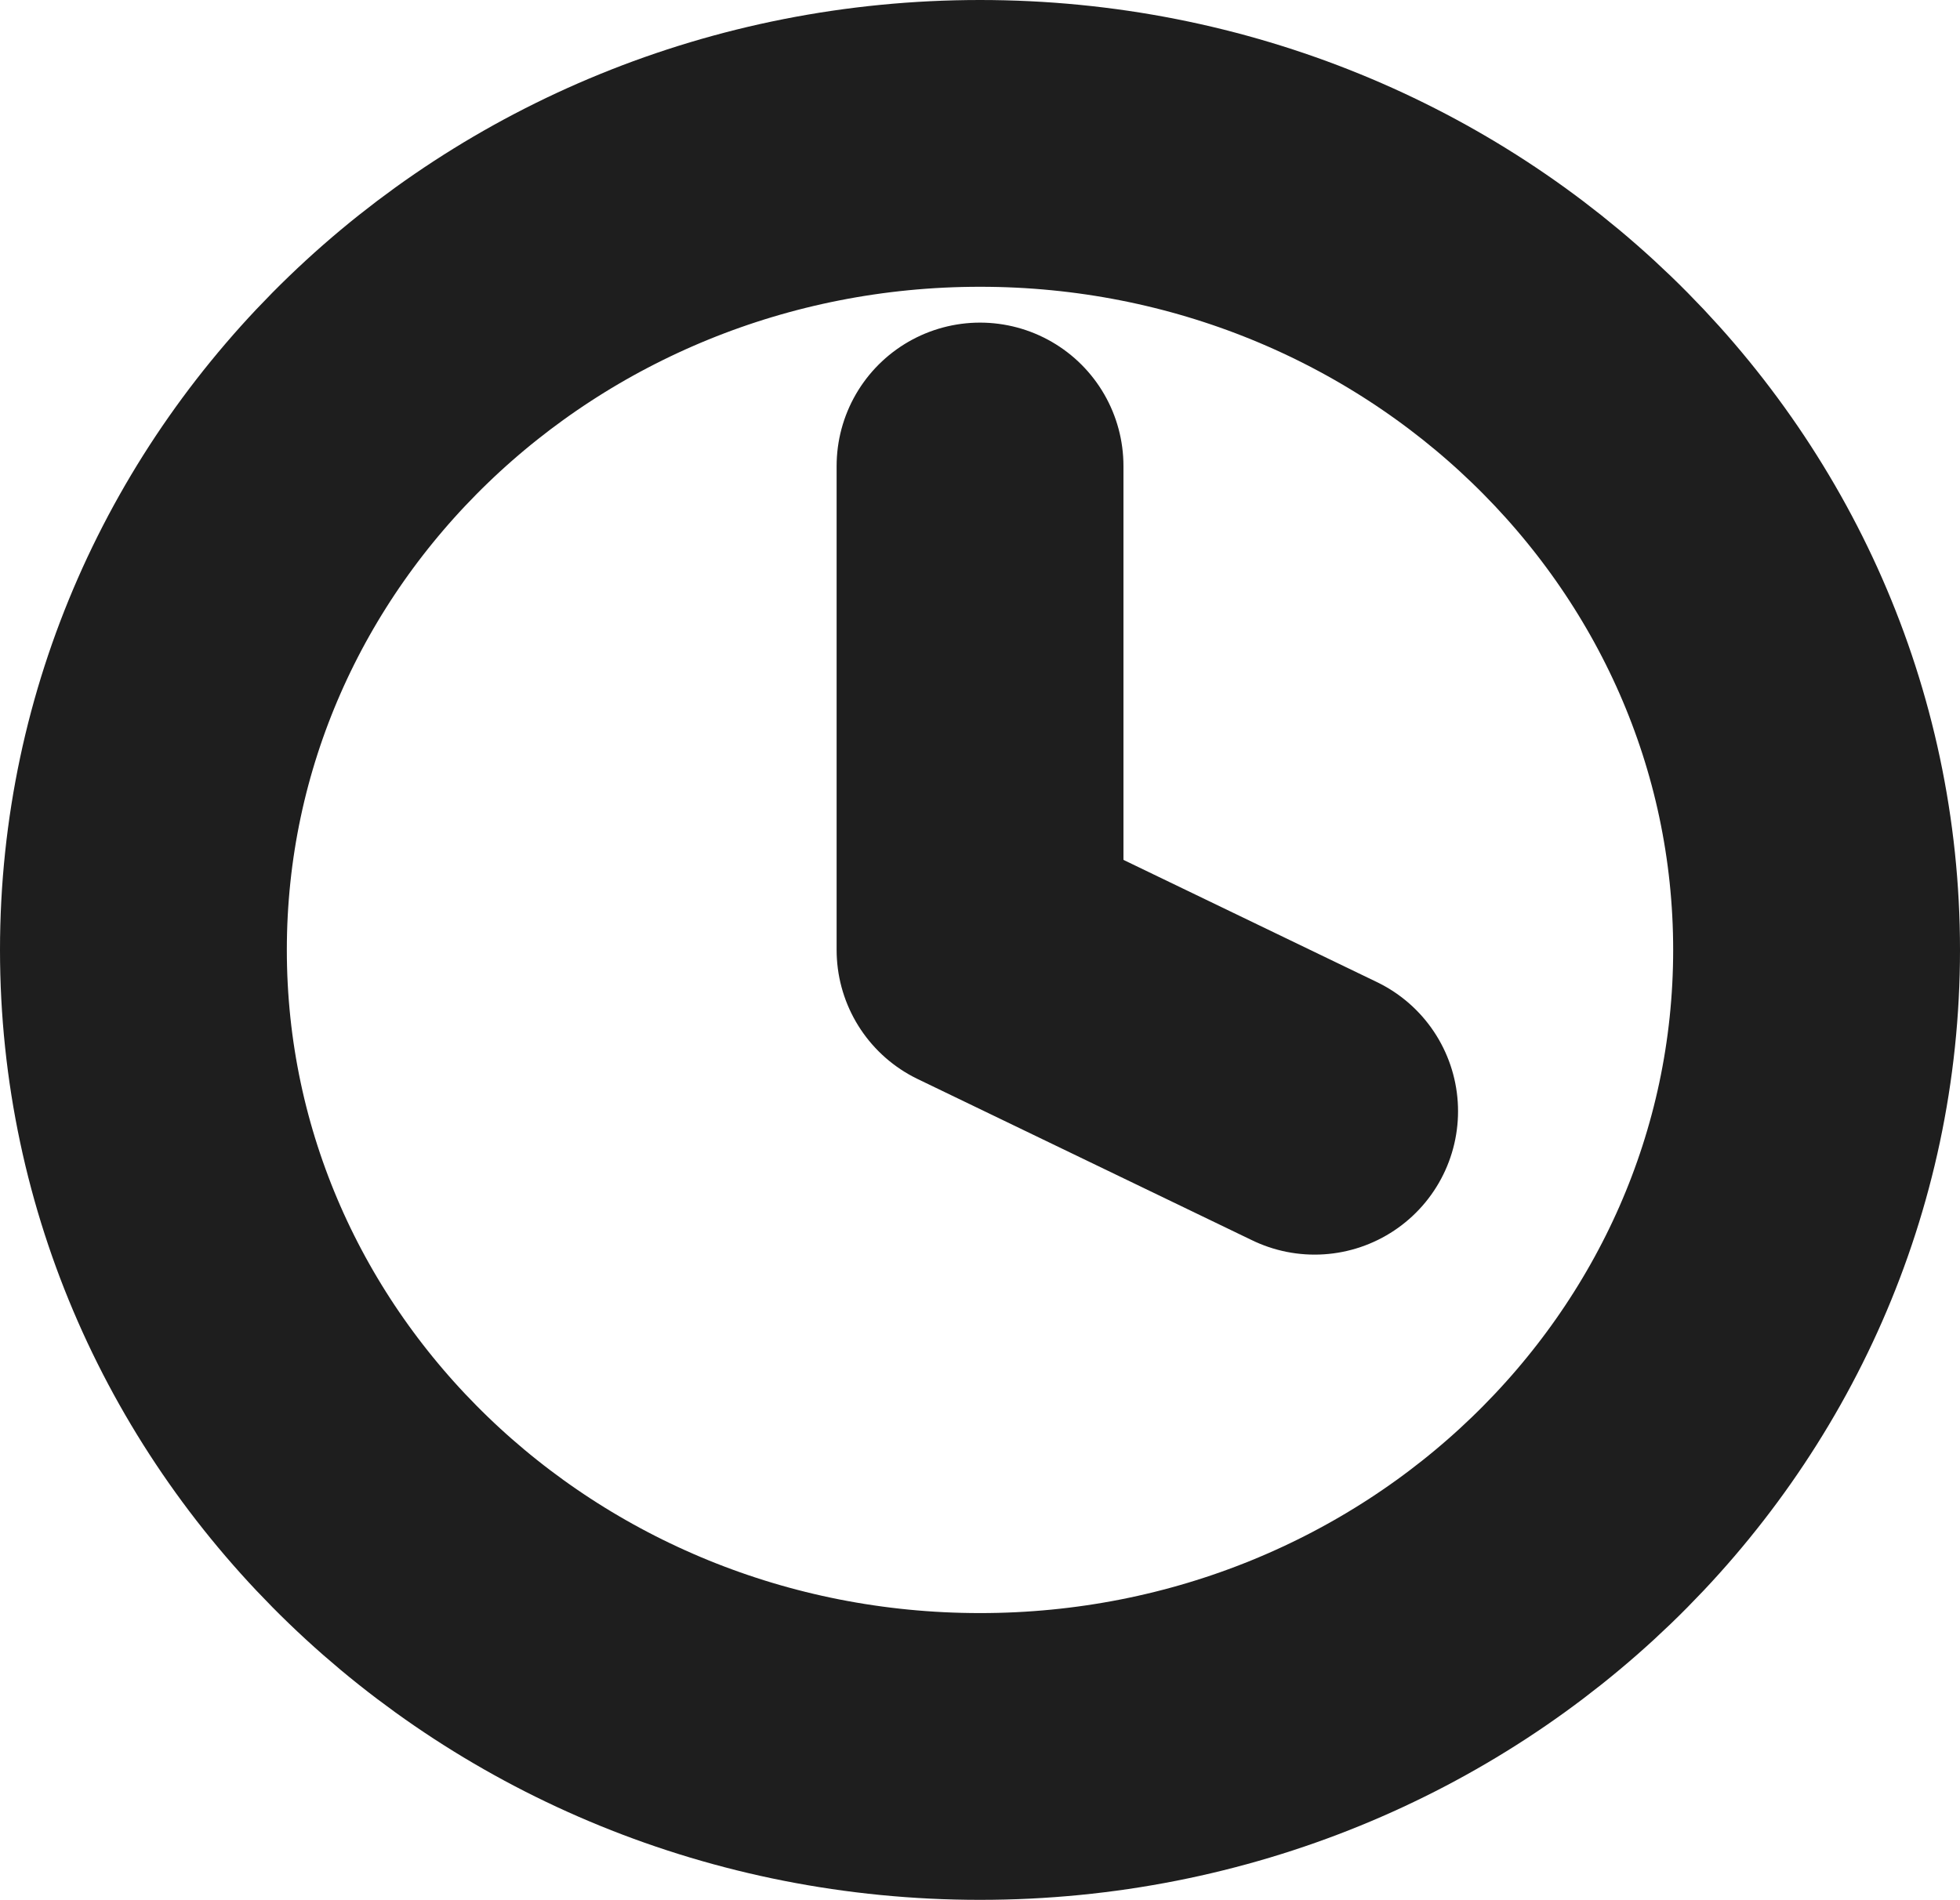
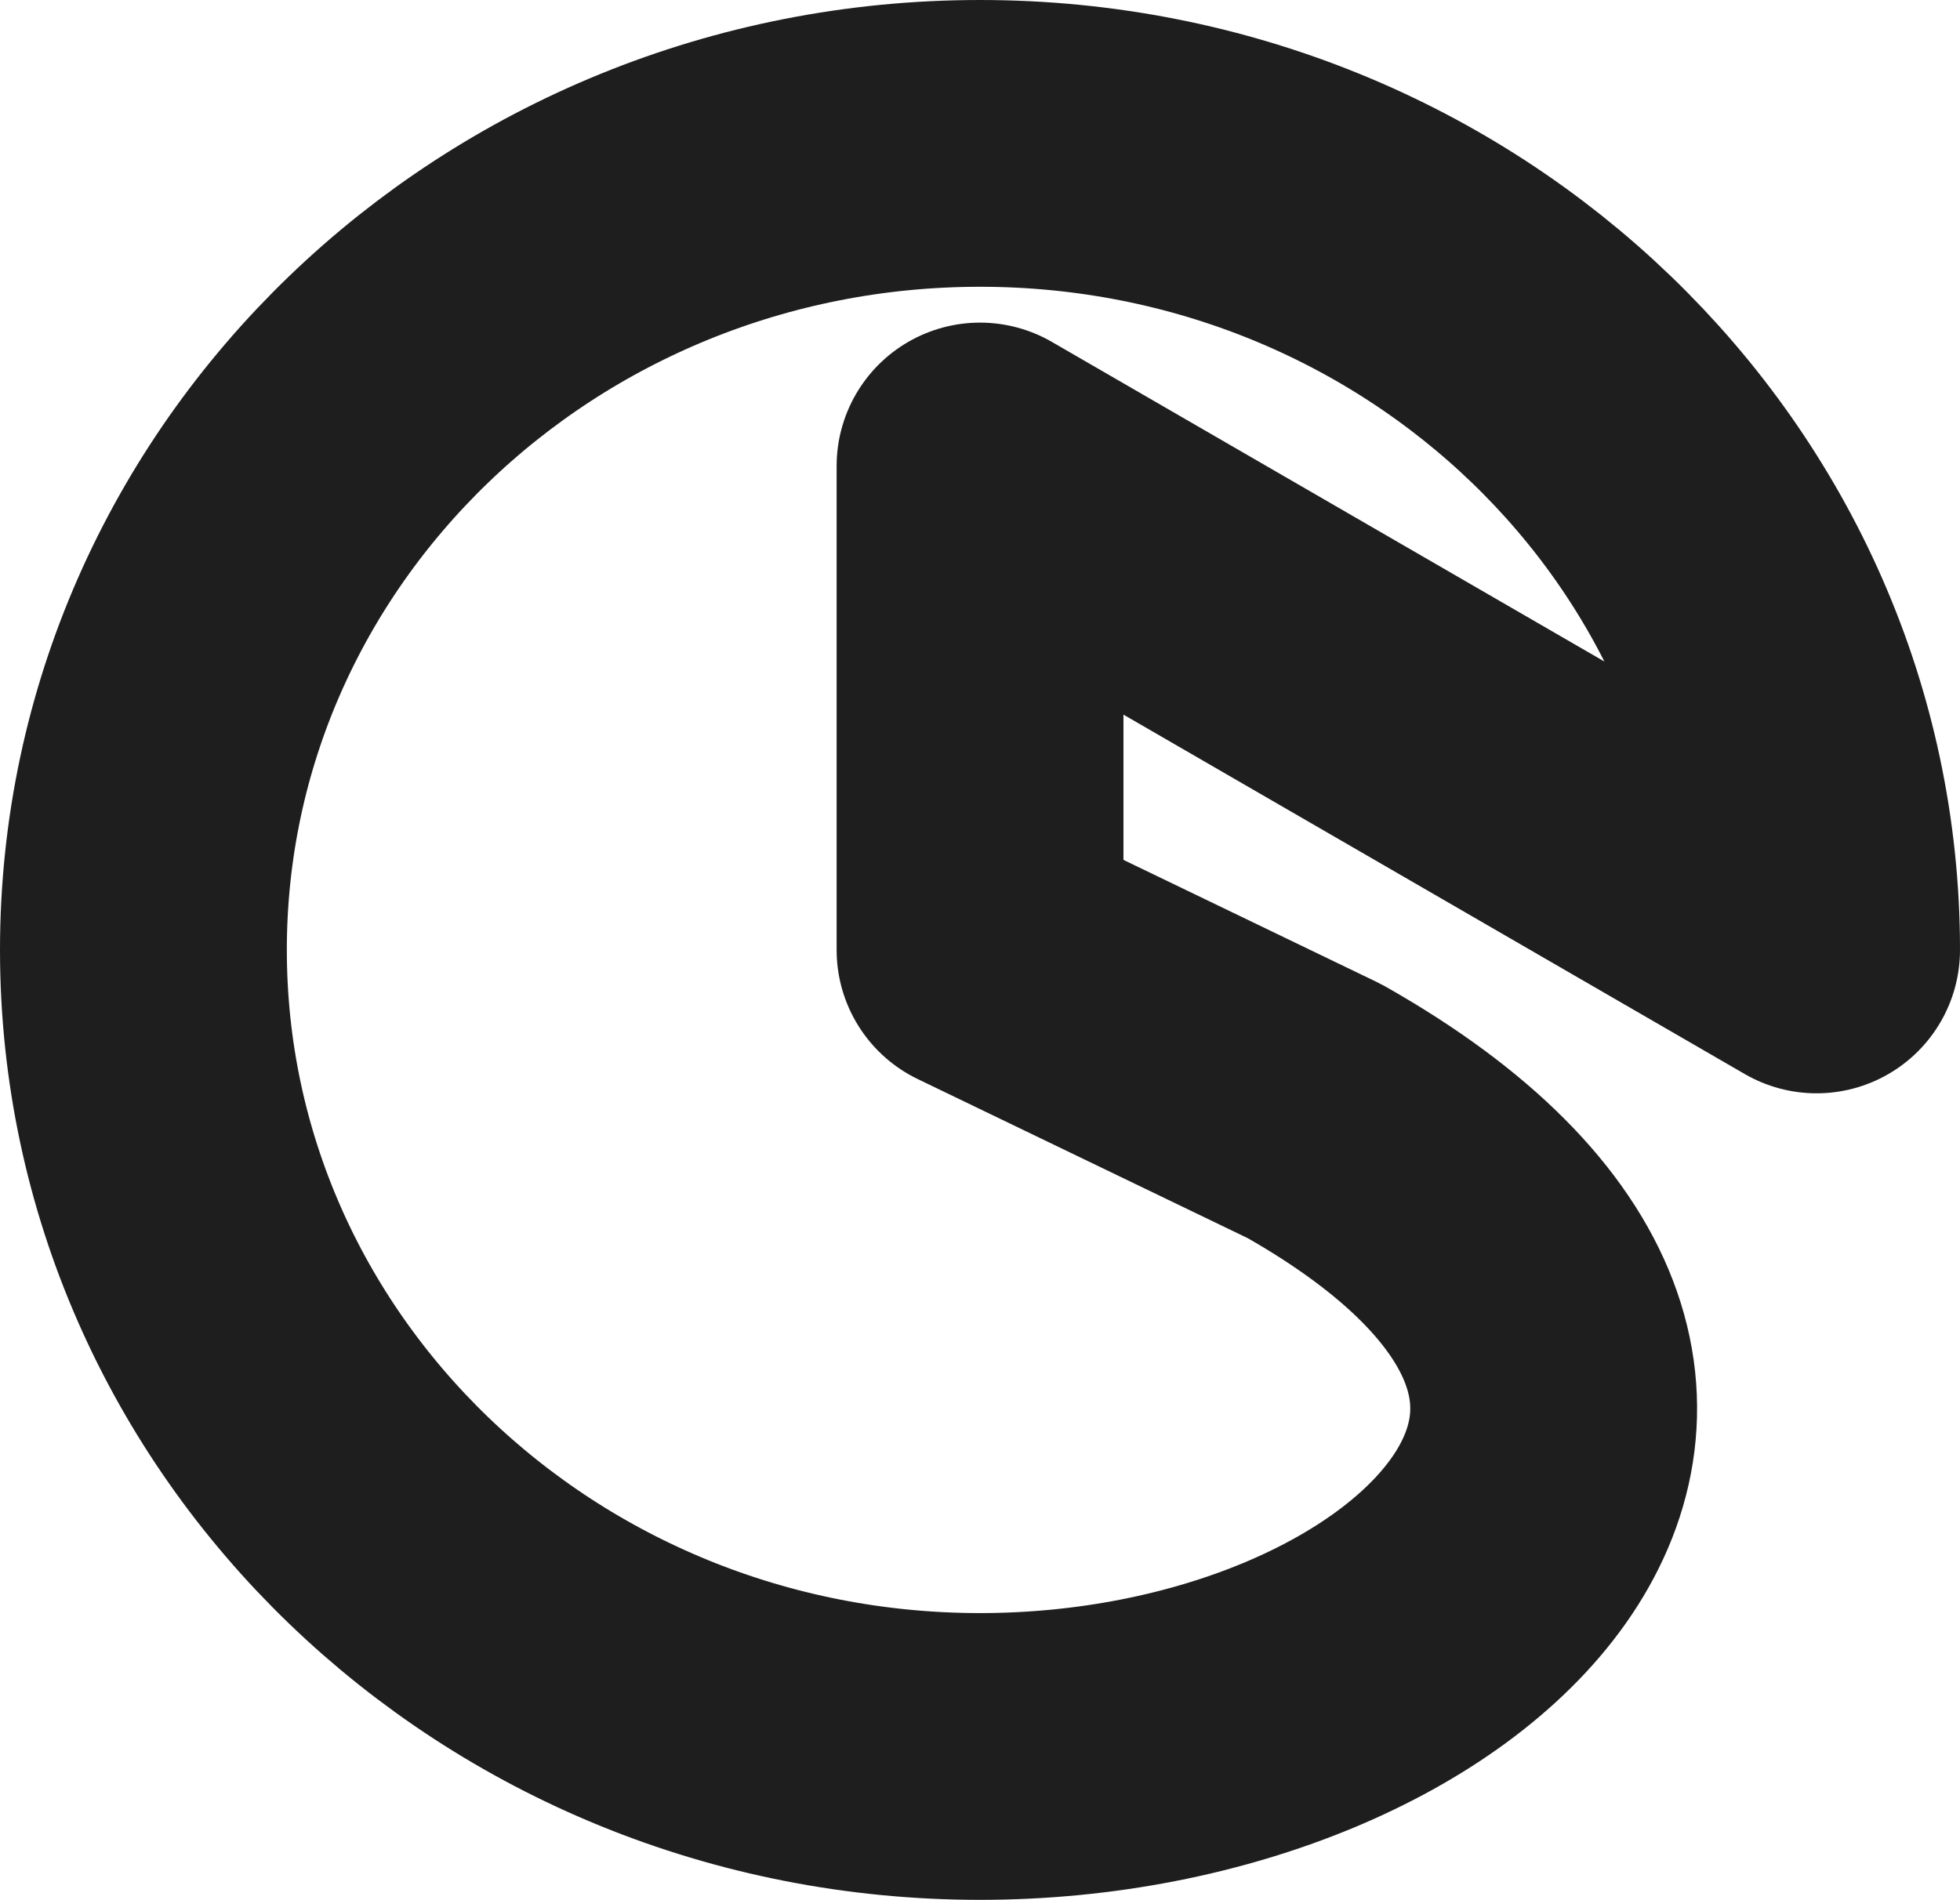
<svg xmlns="http://www.w3.org/2000/svg" fill="none" height="100%" overflow="visible" preserveAspectRatio="none" style="display: block;" viewBox="0 0 27.333 26.5" width="100%">
-   <path d="M13.667 6.5V13.25L18.333 15.5M25.333 13.25C25.333 19.463 20.11 24.5 13.667 24.5C7.223 24.5 2 19.463 2 13.25C2 7.037 7.223 2 13.667 2C20.11 2 25.333 7.037 25.333 13.25Z" id="Icon" stroke="#1E1E1E" stroke-linecap="round" stroke-linejoin="round" stroke-width="4" />
+   <path d="M13.667 6.5V13.25L18.333 15.5C25.333 19.463 20.11 24.5 13.667 24.5C7.223 24.5 2 19.463 2 13.25C2 7.037 7.223 2 13.667 2C20.11 2 25.333 7.037 25.333 13.25Z" id="Icon" stroke="#1E1E1E" stroke-linecap="round" stroke-linejoin="round" stroke-width="4" />
</svg>